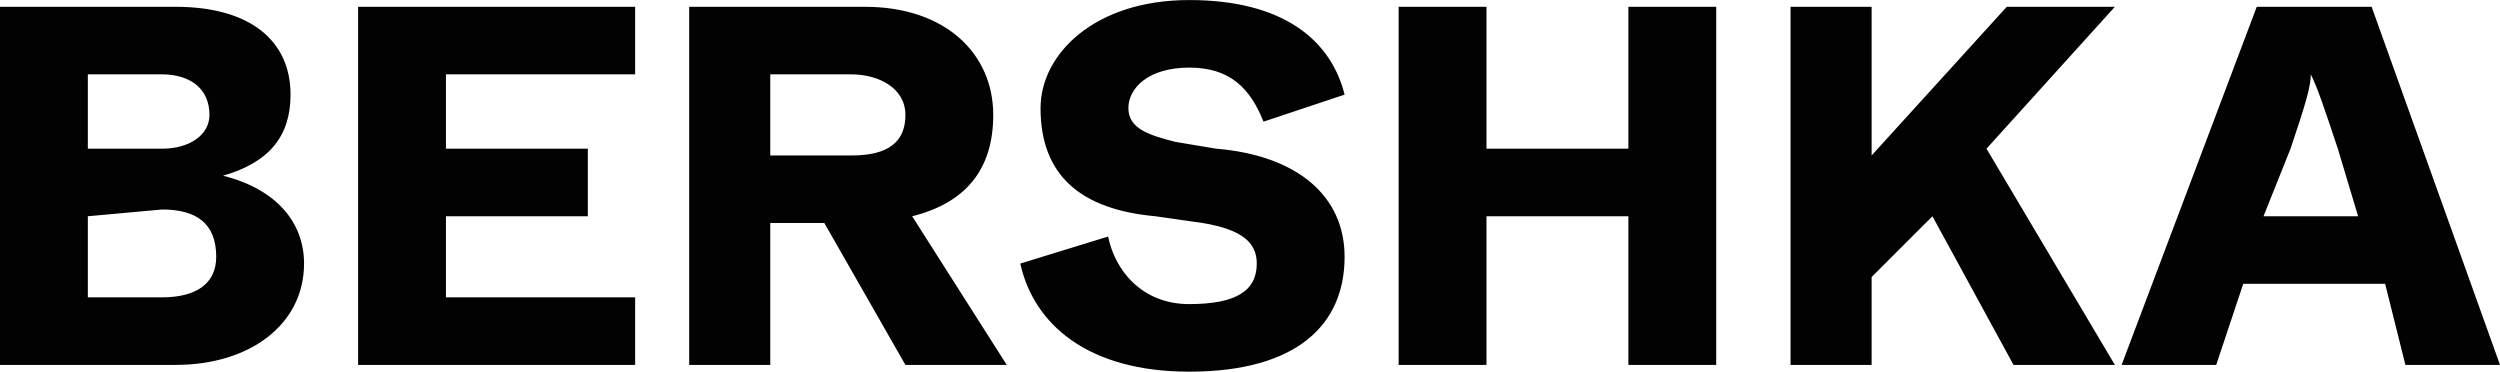
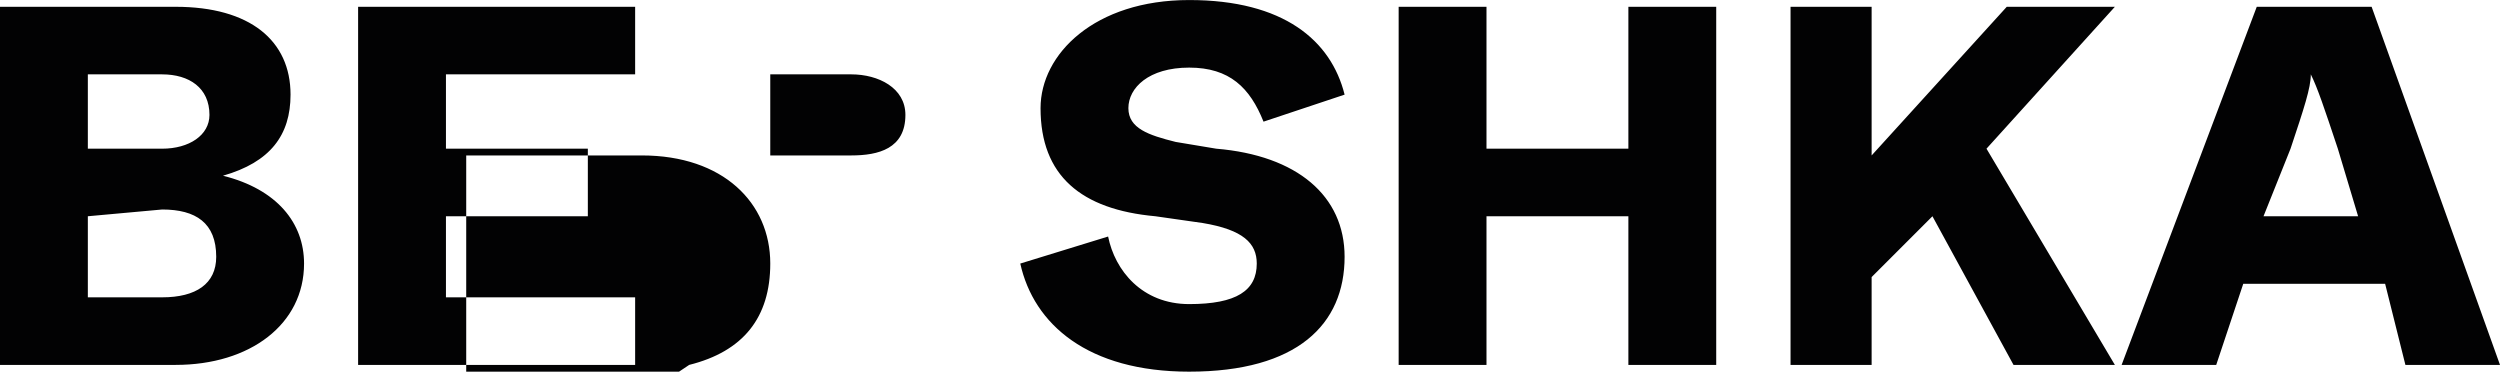
<svg xmlns="http://www.w3.org/2000/svg" xml:space="preserve" width="100mm" height="14.868mm" version="1.1" style="shape-rendering:geometricPrecision; text-rendering:geometricPrecision; image-rendering:optimizeQuality; fill-rule:evenodd; clip-rule:evenodd" viewBox="0 0 370 55">
  <defs>
    <style type="text/css">
   
    .fil0 {fill:#020203}
   
  </style>
  </defs>
  <g id="Layer_x0020_1">
-     <path class="fil0" d="M335 32l4 -10c2,-6 3,-9 3,-11 1,2 2,5 4,11l3 10 -14 0zm-233 22l12 0 0 -21 8 0 12 21 15 0 -14 -22c8,-2 12,-7 12,-15 0,-9 -7,-16 -19,-16l-26 0 0 53zm24 -31l-12 0 0 -12 12 0c4,0 8,2 8,6 0,5 -4,6 -8,6zm-73 31l41 0 0 -10 -28 0 0 -12 21 0 0 -10 -21 0 0 -11 28 0 0 -10 -41 0 0 53zm123 1c16,0 23,-7 23,-17 0,-9 -7,-15 -19,-16l-6 -1c-4,-1 -7,-2 -7,-5 0,-3 3,-6 9,-6 6,0 9,3 11,8l12 -4c-2,-8 -9,-14 -23,-14 -14,0 -22,8 -22,16 0,10 6,15 17,16l7 1c6,1 8,3 8,6 0,4 -3,6 -10,6 -7,0 -11,-5 -12,-10l-13 4c2,9 10,16 25,16zm89 -1l12 0 0 -13 9 -9 12 22 15 0 -19 -32 19 -21 -16 0 -20 22 0 -22 -12 0 0 53zm-58 0l13 0 0 -22 21 0 0 22 13 0 0 -53 -13 0 0 21 -21 0 0 -21 -13 0 0 53zm107 0l14 0 4 -12 21 0 3 12 14 0 -19 -53 -17 0 -20 53zm-290 -32l-11 0 0 -11 11 0c4,0 7,2 7,6 0,3 -3,5 -7,5zm0 22l-11 0 0 -12 11 -1c5,0 8,2 8,7 0,4 -3,6 -8,6zm-24 10l26 0c11,0 19,-6 19,-15 0,-6 -4,-11 -12,-13 7,-2 10,-6 10,-12 0,-8 -6,-13 -17,-13l-26 0 0 53z" />
+     <path class="fil0" d="M335 32l4 -10c2,-6 3,-9 3,-11 1,2 2,5 4,11l3 10 -14 0zm-233 22c8,-2 12,-7 12,-15 0,-9 -7,-16 -19,-16l-26 0 0 53zm24 -31l-12 0 0 -12 12 0c4,0 8,2 8,6 0,5 -4,6 -8,6zm-73 31l41 0 0 -10 -28 0 0 -12 21 0 0 -10 -21 0 0 -11 28 0 0 -10 -41 0 0 53zm123 1c16,0 23,-7 23,-17 0,-9 -7,-15 -19,-16l-6 -1c-4,-1 -7,-2 -7,-5 0,-3 3,-6 9,-6 6,0 9,3 11,8l12 -4c-2,-8 -9,-14 -23,-14 -14,0 -22,8 -22,16 0,10 6,15 17,16l7 1c6,1 8,3 8,6 0,4 -3,6 -10,6 -7,0 -11,-5 -12,-10l-13 4c2,9 10,16 25,16zm89 -1l12 0 0 -13 9 -9 12 22 15 0 -19 -32 19 -21 -16 0 -20 22 0 -22 -12 0 0 53zm-58 0l13 0 0 -22 21 0 0 22 13 0 0 -53 -13 0 0 21 -21 0 0 -21 -13 0 0 53zm107 0l14 0 4 -12 21 0 3 12 14 0 -19 -53 -17 0 -20 53zm-290 -32l-11 0 0 -11 11 0c4,0 7,2 7,6 0,3 -3,5 -7,5zm0 22l-11 0 0 -12 11 -1c5,0 8,2 8,7 0,4 -3,6 -8,6zm-24 10l26 0c11,0 19,-6 19,-15 0,-6 -4,-11 -12,-13 7,-2 10,-6 10,-12 0,-8 -6,-13 -17,-13l-26 0 0 53z" />
  </g>
</svg>